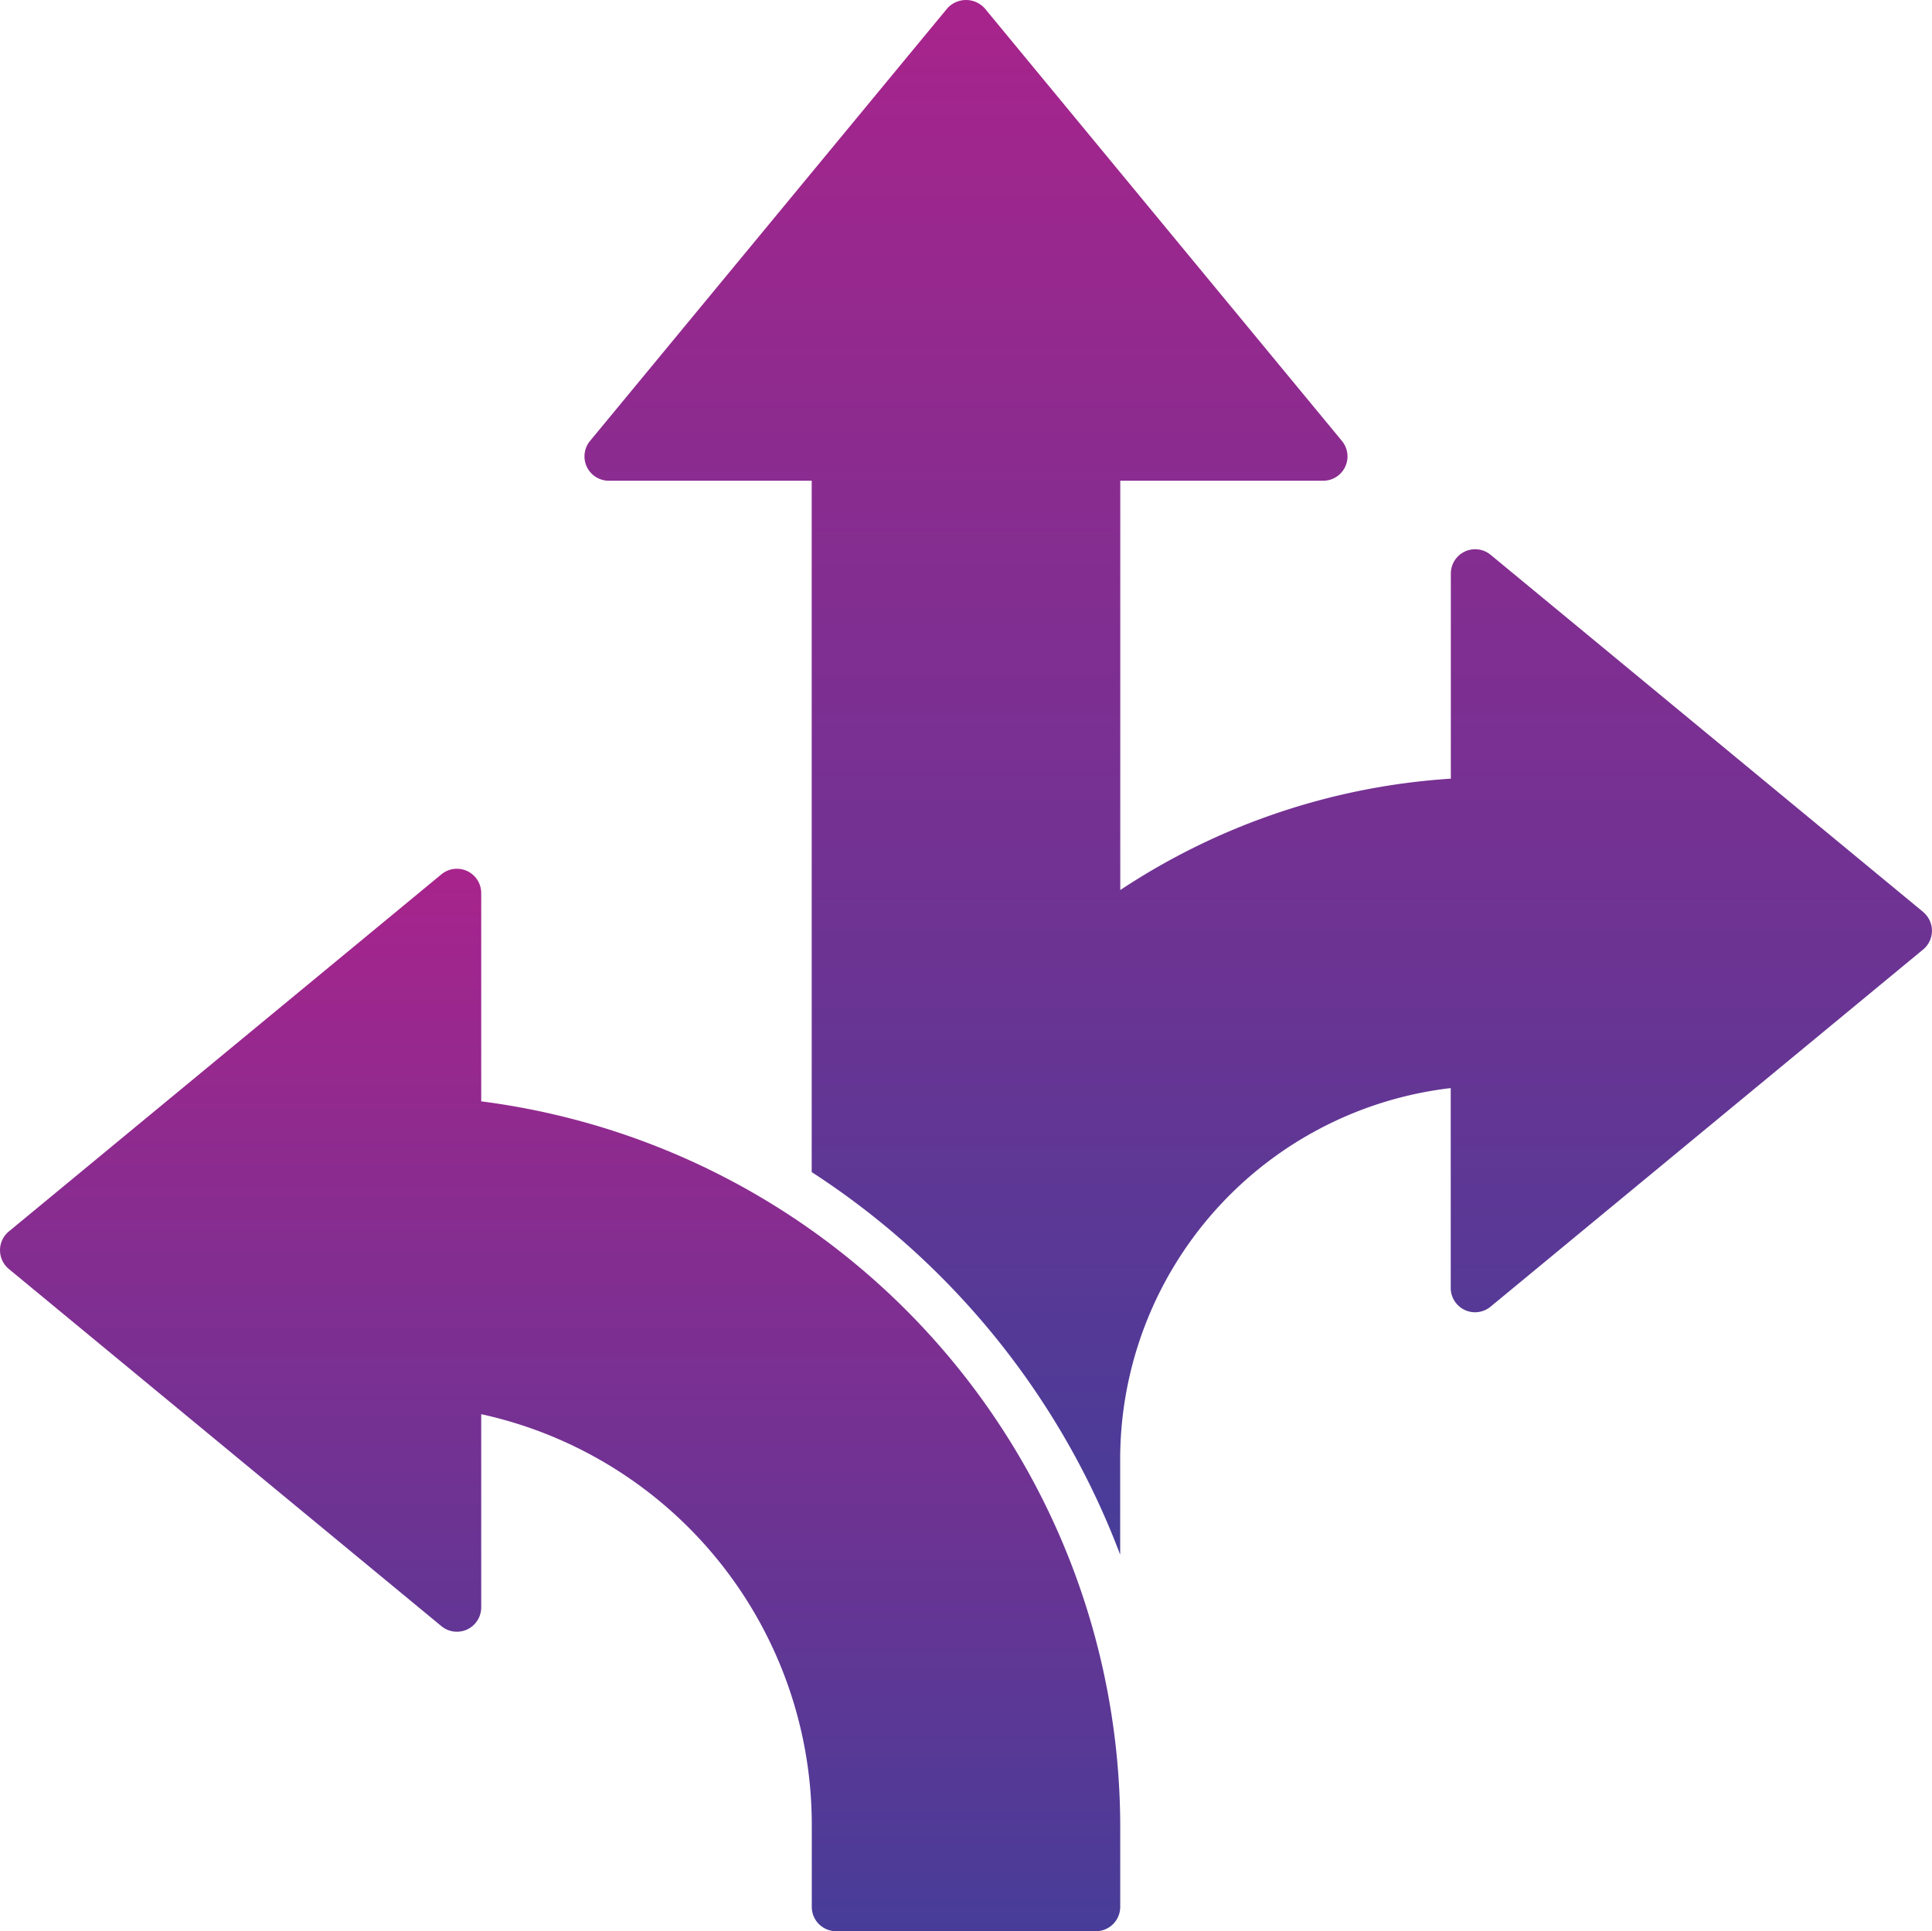
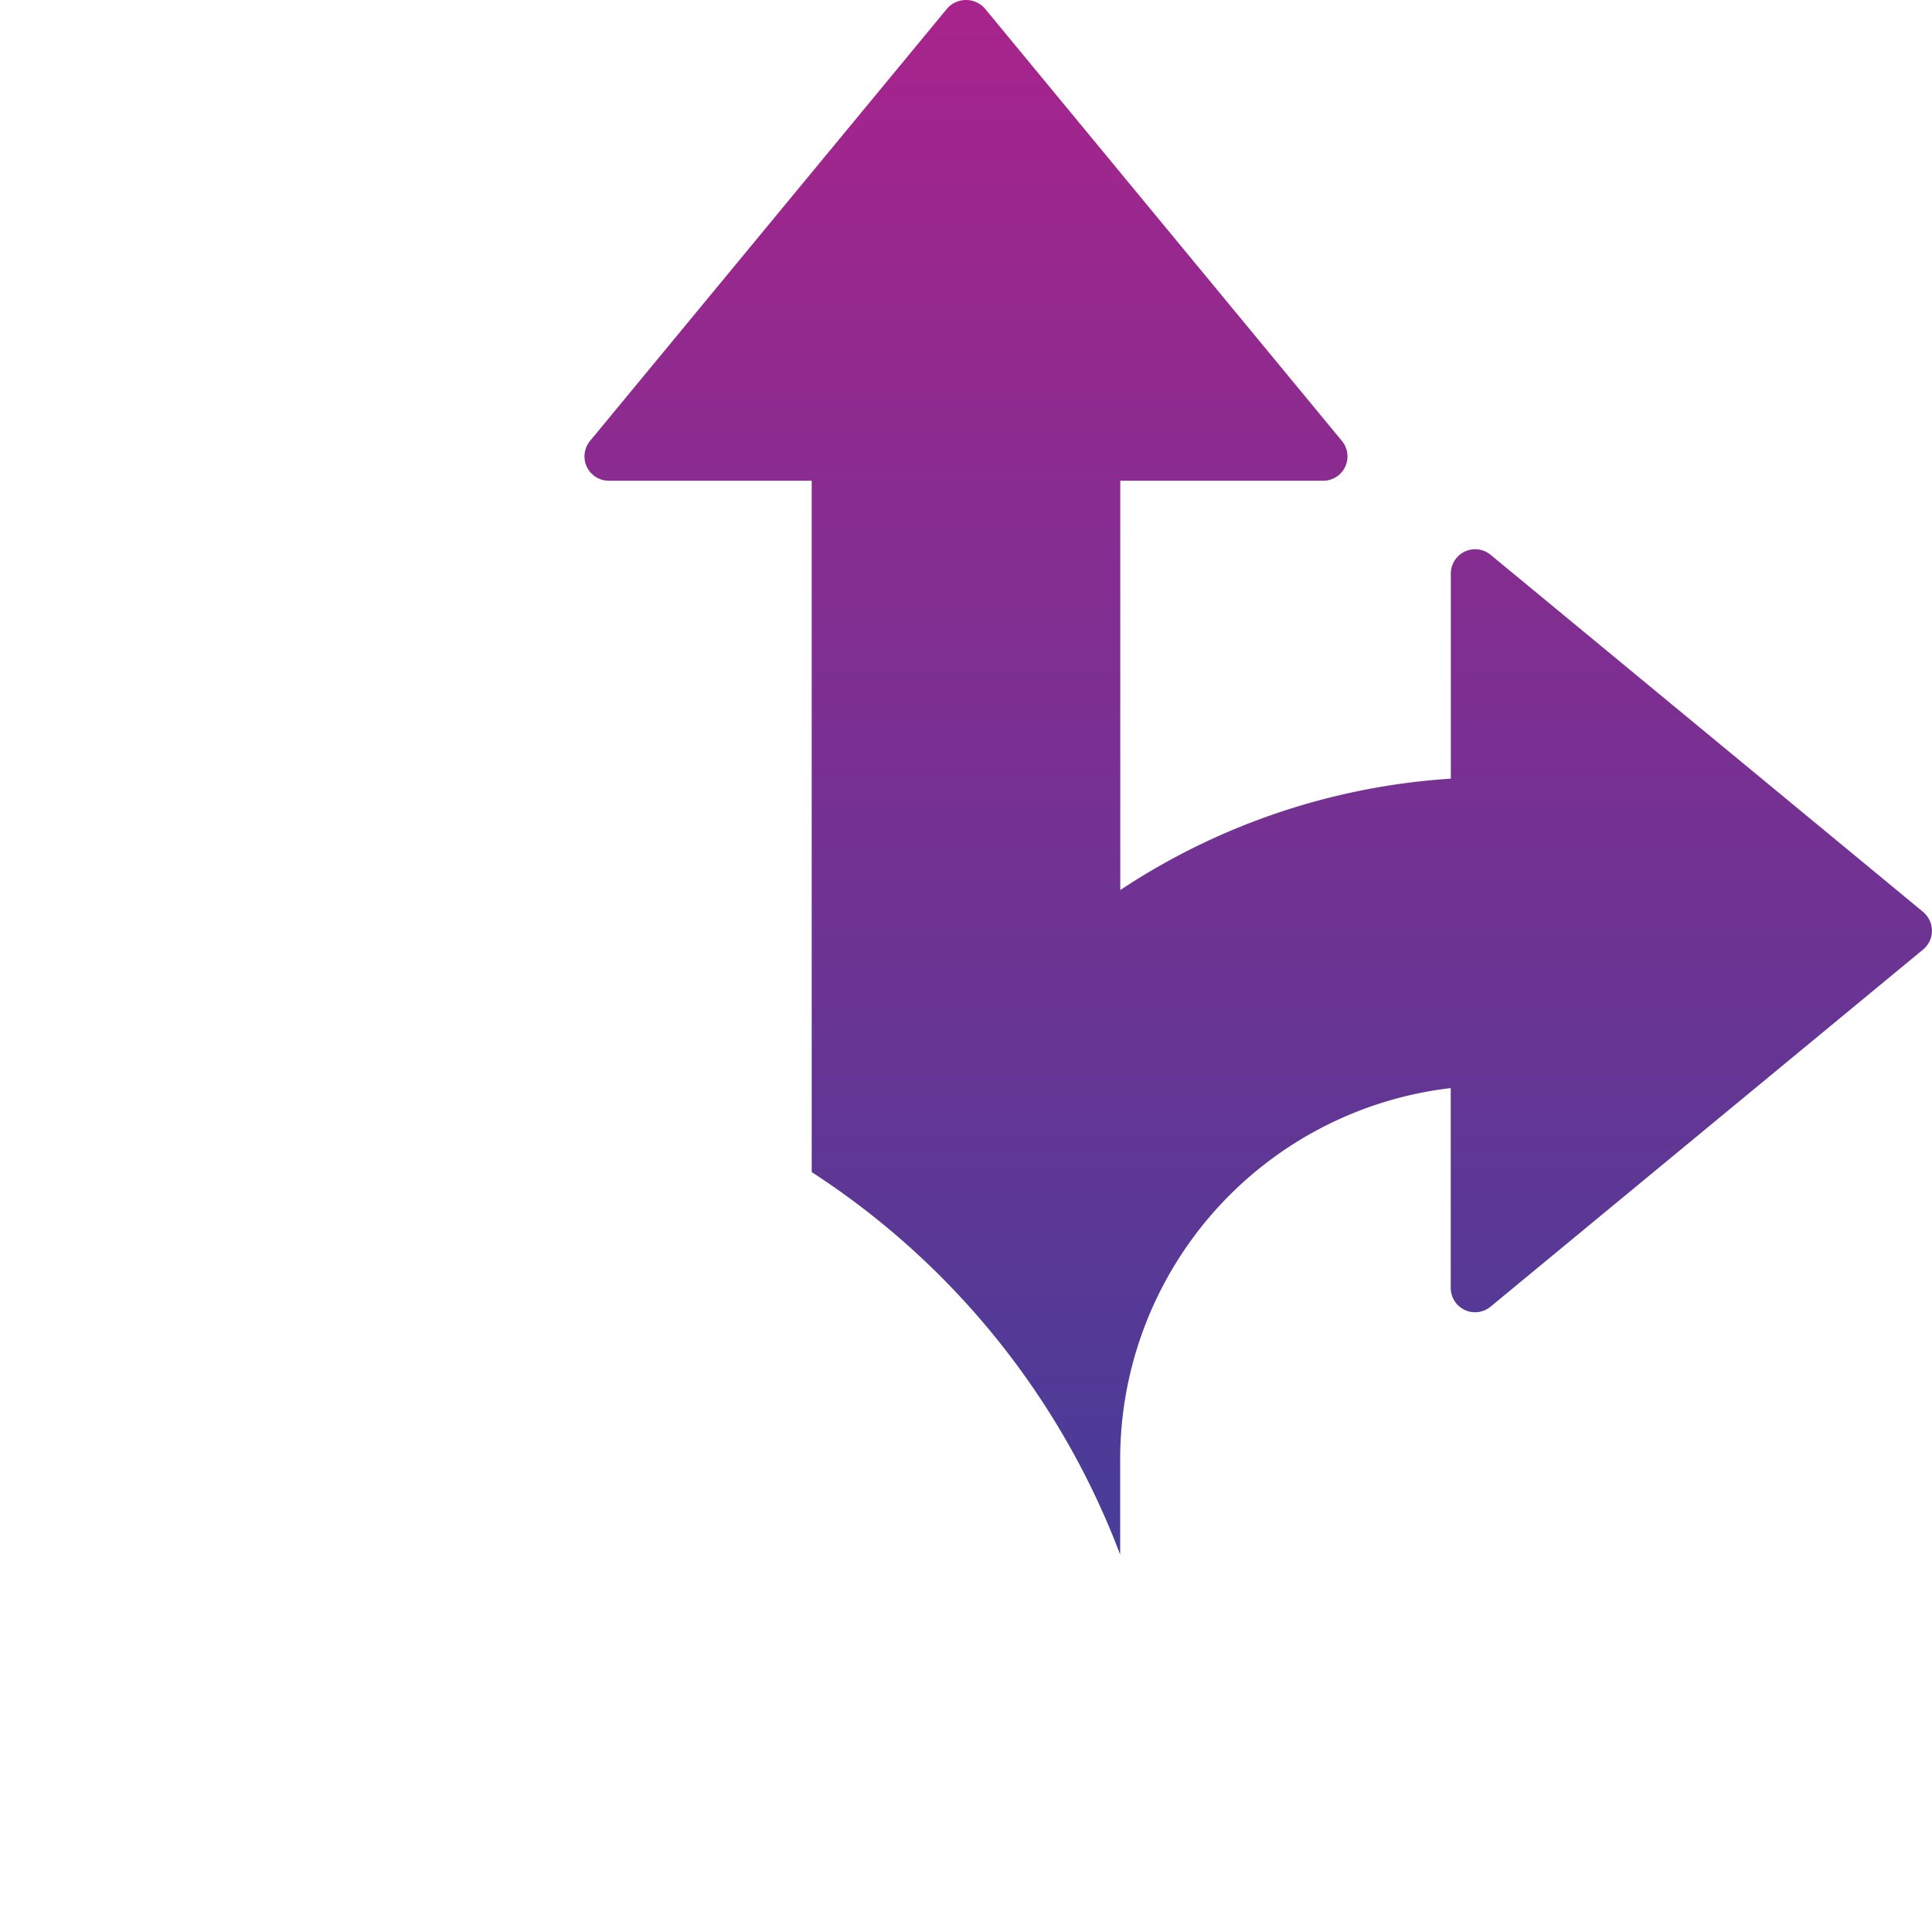
<svg xmlns="http://www.w3.org/2000/svg" id="Group_8619" data-name="Group 8619" width="80" height="79.981" viewBox="0 0 80 79.981">
  <defs>
    <linearGradient id="linear-gradient" x1="0.5" x2="0.5" y2="1" gradientUnits="objectBoundingBox">
      <stop offset="0" stop-color="#a7248c" />
      <stop offset="1" stop-color="#473d98" />
    </linearGradient>
    <clipPath id="clip-path">
      <rect id="Rectangle_5088" data-name="Rectangle 5088" width="80" height="79.981" fill="url(#linear-gradient)" />
    </clipPath>
  </defs>
  <g id="Group_8618" data-name="Group 8618" clip-path="url(#clip-path)">
-     <path id="Path_9814" data-name="Path 9814" d="M19.926,223.707v-8.628a1.007,1.007,0,0,0-1.65-.777L.366,229.09a1.009,1.009,0,0,0,0,1.554l17.91,14.79a1.007,1.007,0,0,0,1.65-.777v-8a17.407,17.407,0,0,1,13.688,16.916v3.488a1.009,1.009,0,0,0,1.008,1.008H45.378a1.009,1.009,0,0,0,1.008-1.008v-3.488a30.311,30.311,0,0,0-26.461-29.871Z" transform="translate(0 -178.092)" fill="url(#linear-gradient)" />
-     <path id="Path_9815" data-name="Path 9815" d="M199.434,37.768l-17.91-14.79a1.007,1.007,0,0,0-1.65.777v8.492a28,28,0,0,0-13.688,4.612V19.909h8.4a1.007,1.007,0,0,0,.777-1.65L160.576.348a1.042,1.042,0,0,0-1.554,0l-14.79,17.91a1.007,1.007,0,0,0,.777,1.65h8.4V48.54a32.6,32.6,0,0,1,12.773,15.844v-3.94a15.482,15.482,0,0,1,13.688-15.383v8.274a1.007,1.007,0,0,0,1.65.777l17.91-14.79a1.009,1.009,0,0,0,0-1.554Z" transform="translate(-119.798)" fill="url(#linear-gradient)" />
+     <path id="Path_9815" data-name="Path 9815" d="M199.434,37.768l-17.91-14.79a1.007,1.007,0,0,0-1.65.777v8.492a28,28,0,0,0-13.688,4.612V19.909h8.4a1.007,1.007,0,0,0,.777-1.65L160.576.348a1.042,1.042,0,0,0-1.554,0l-14.79,17.91a1.007,1.007,0,0,0,.777,1.65h8.4V48.54a32.6,32.6,0,0,1,12.773,15.844v-3.94a15.482,15.482,0,0,1,13.688-15.383v8.274a1.007,1.007,0,0,0,1.65.777l17.91-14.79a1.009,1.009,0,0,0,0-1.554" transform="translate(-119.798)" fill="url(#linear-gradient)" />
  </g>
</svg>